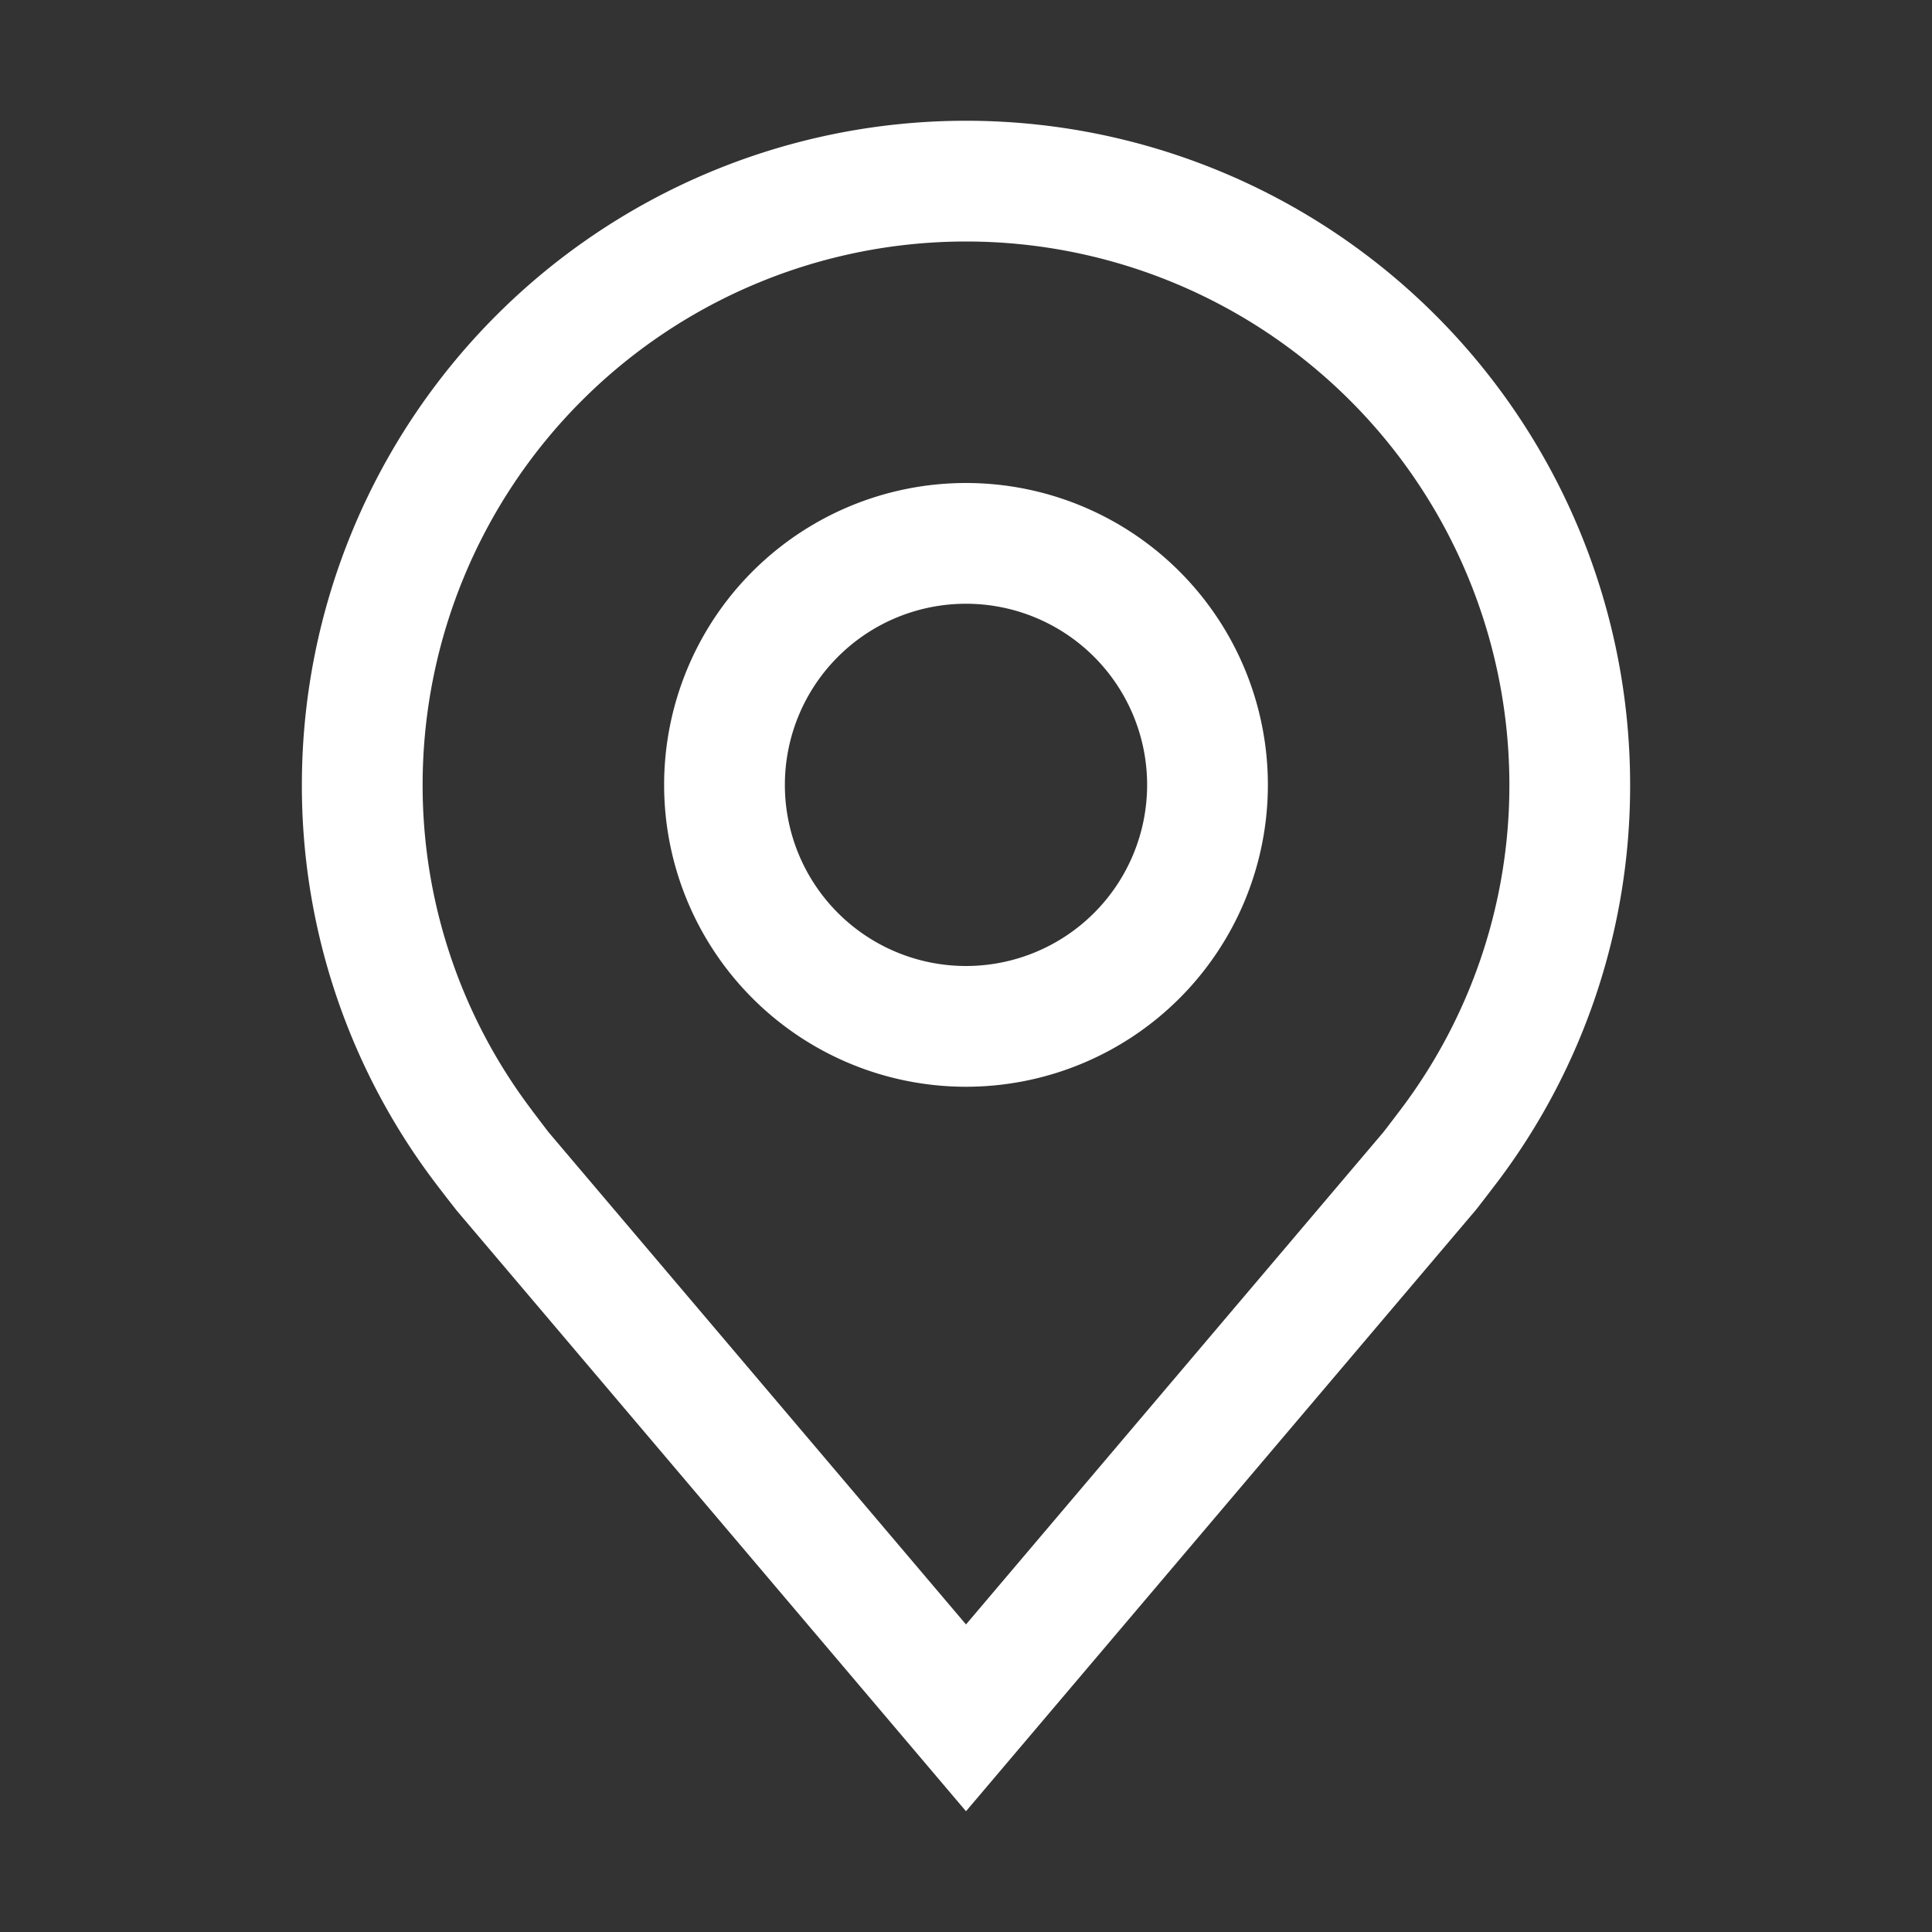
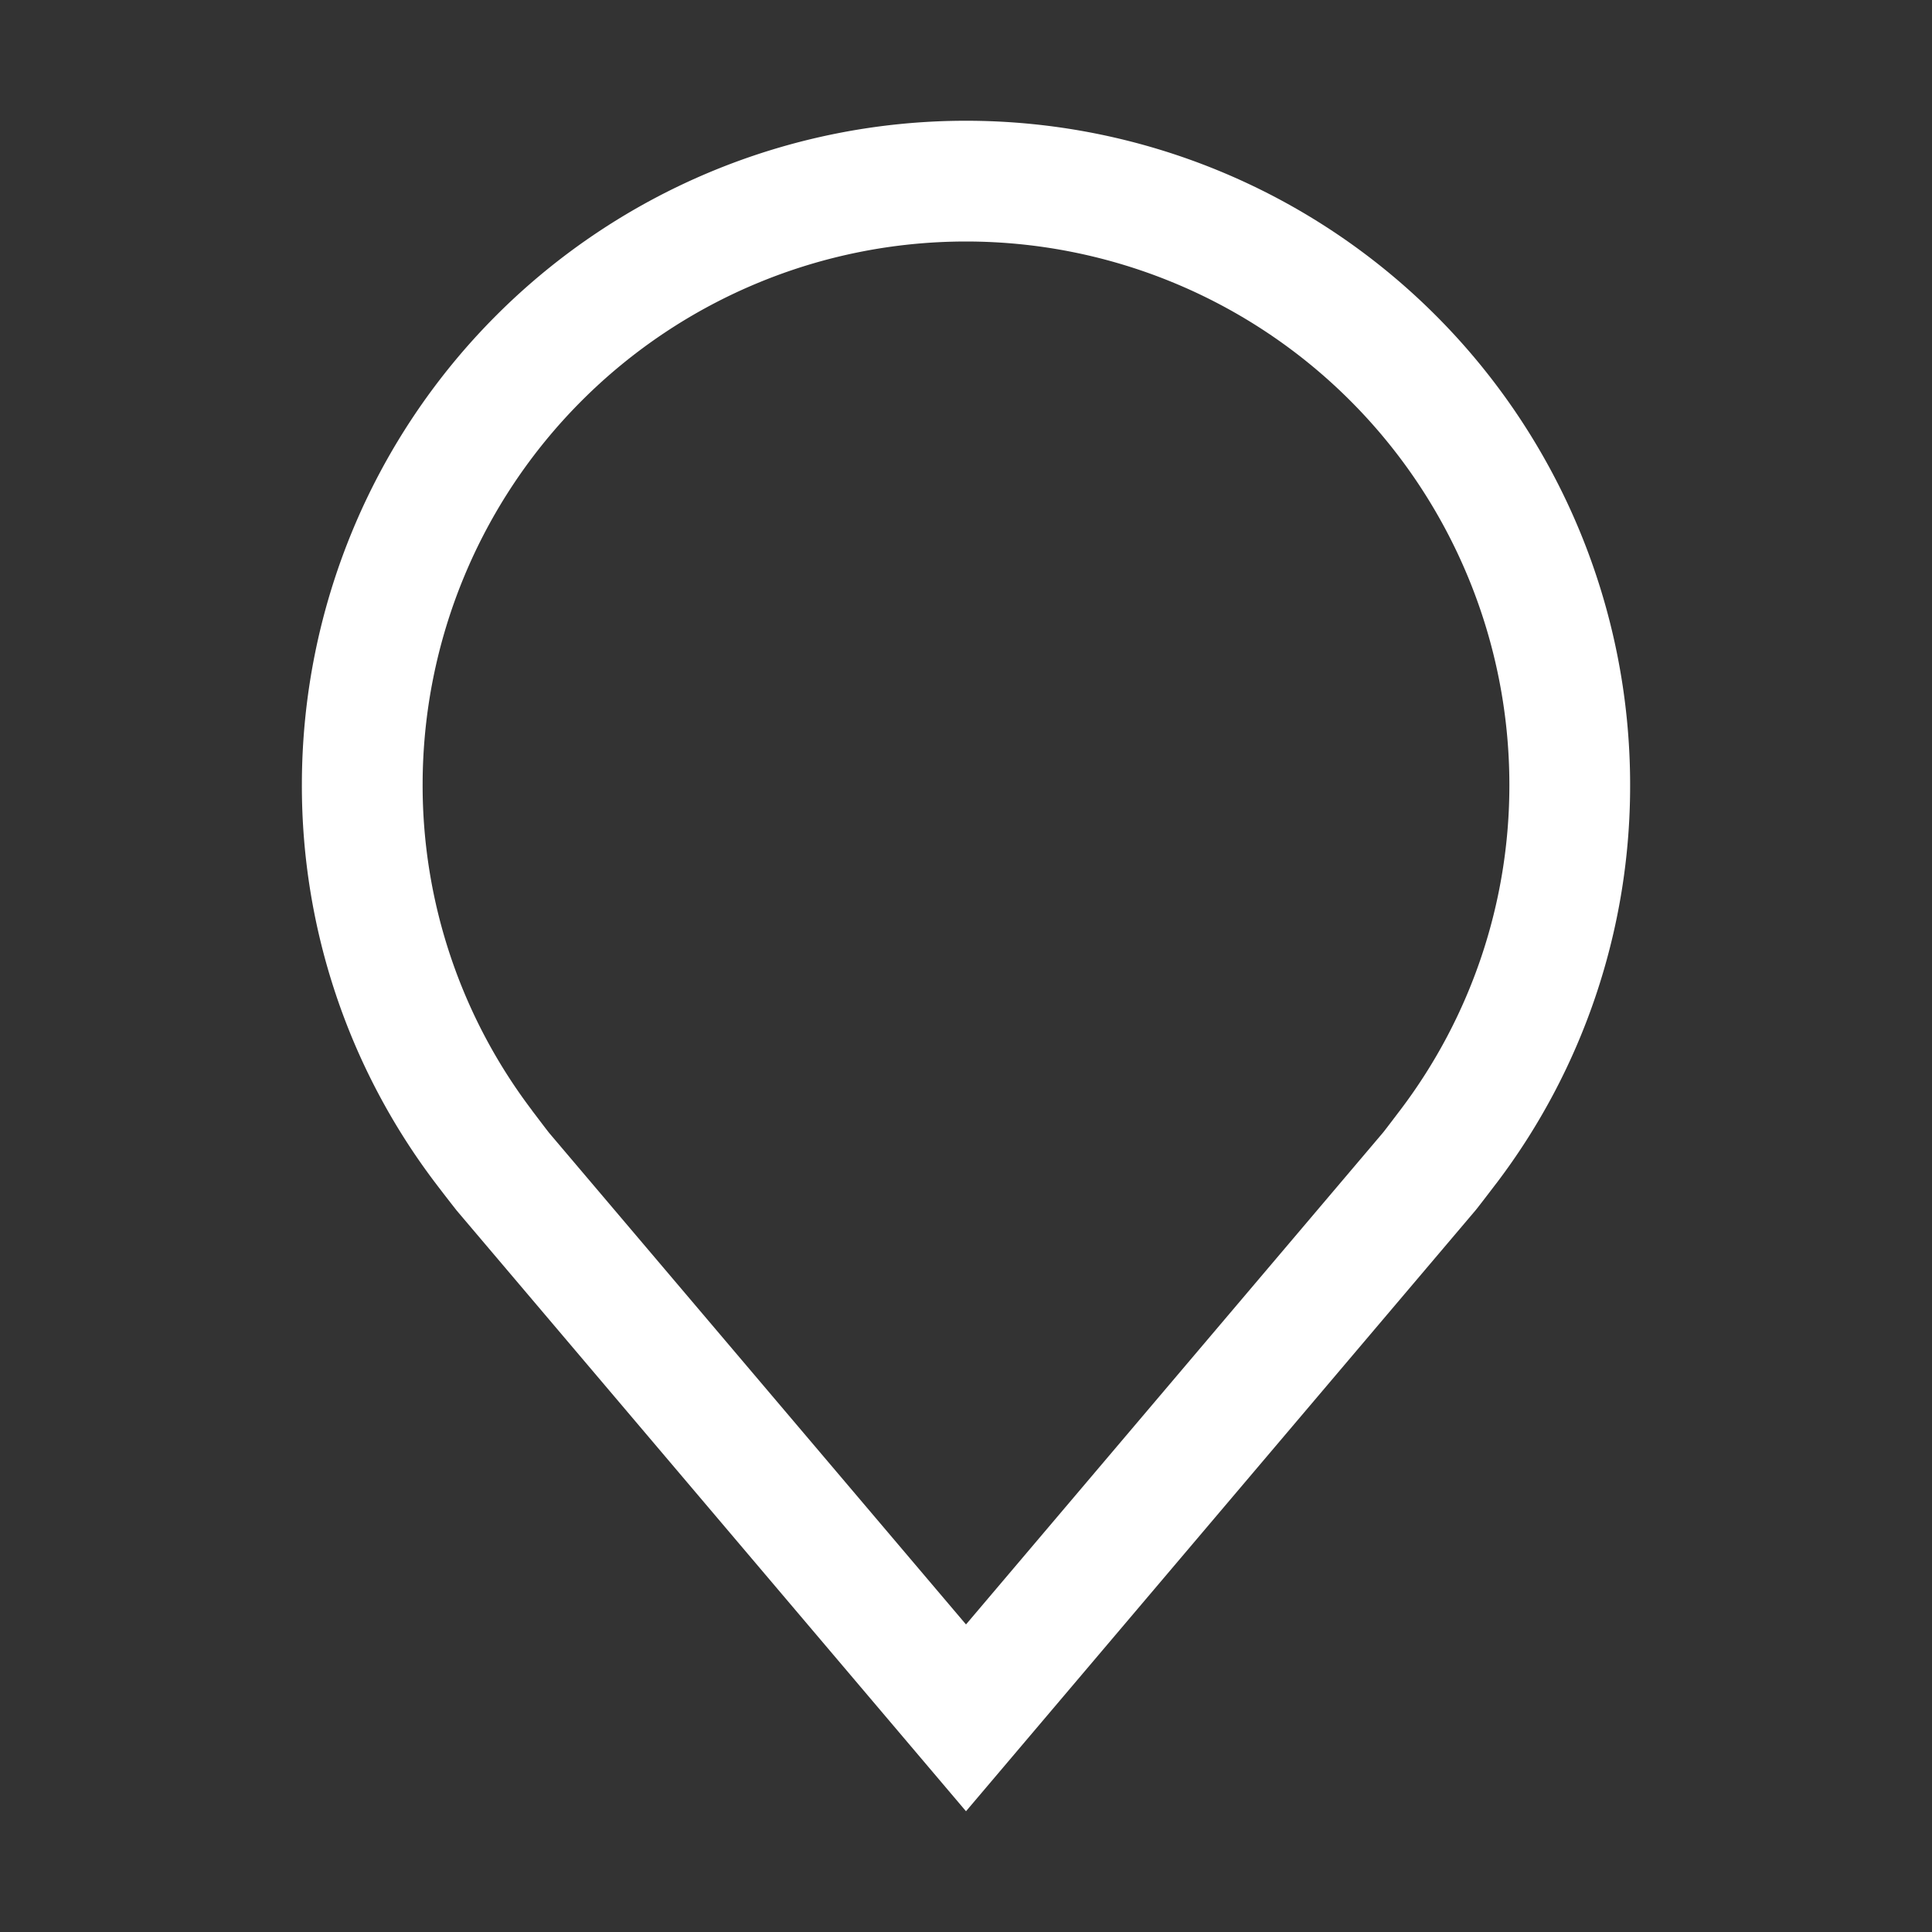
<svg xmlns="http://www.w3.org/2000/svg" width="16" height="16" fill="none">
  <rect width="100%" height="100%" fill="#333333" stroke="none" />
-   <path d="M8 9a2.5 2.5 0 1 1 0-5 2.5 2.5 0 0 1 0 5Zm0-4a1.5 1.5 0 1 0 0 3 1.5 1.5 0 0 0 0-3Z" fill="#fff" />
  <path d="m8 15-4.218-4.975a17.4 17.4 0 0 1-.174-.225A5.444 5.444 0 0 1 2.5 6.5a5.5 5.5 0 1 1 11 0 5.442 5.442 0 0 1-1.107 3.299l-.001.001s-.15.197-.172.223L8 15ZM4.406 9.197c.001 0 .117.155.144.188L8 13.453l3.455-4.075c.022-.027.139-.182.14-.183A4.45 4.45 0 0 0 12.5 6.5a4.5 4.5 0 1 0-9 0 4.452 4.452 0 0 0 .907 2.697h-.001Z" fill="#fff" />
</svg>